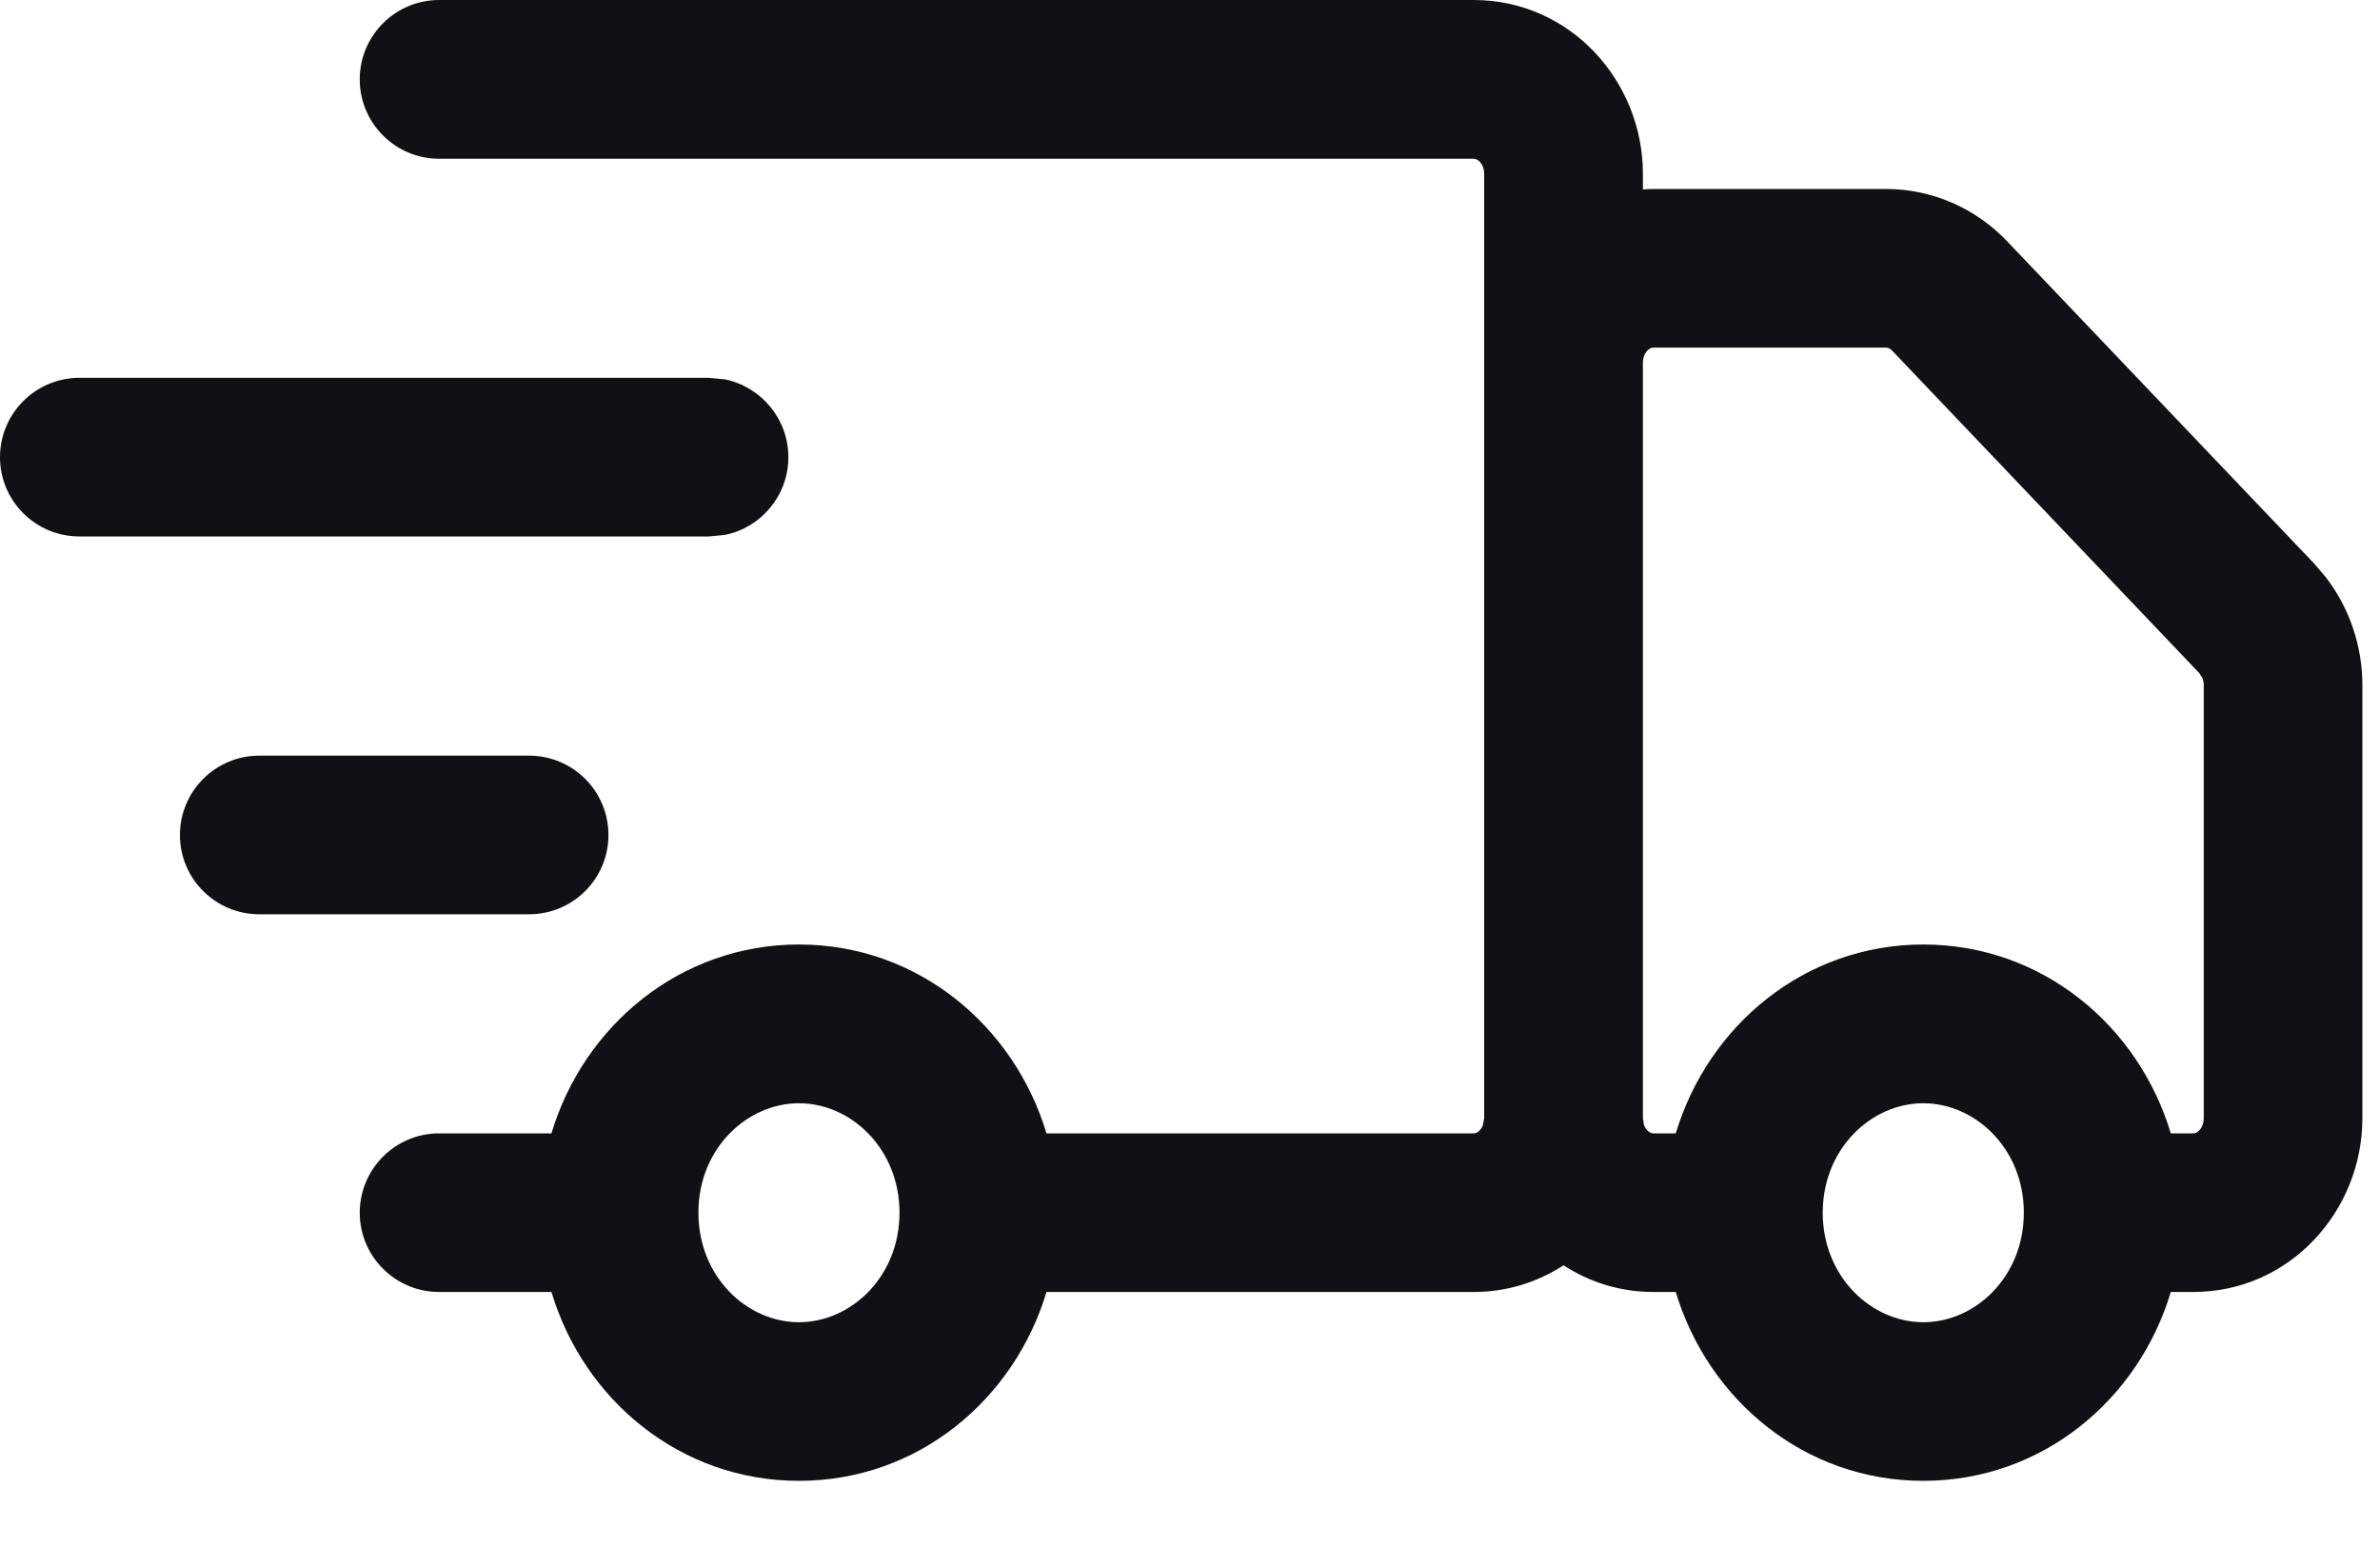
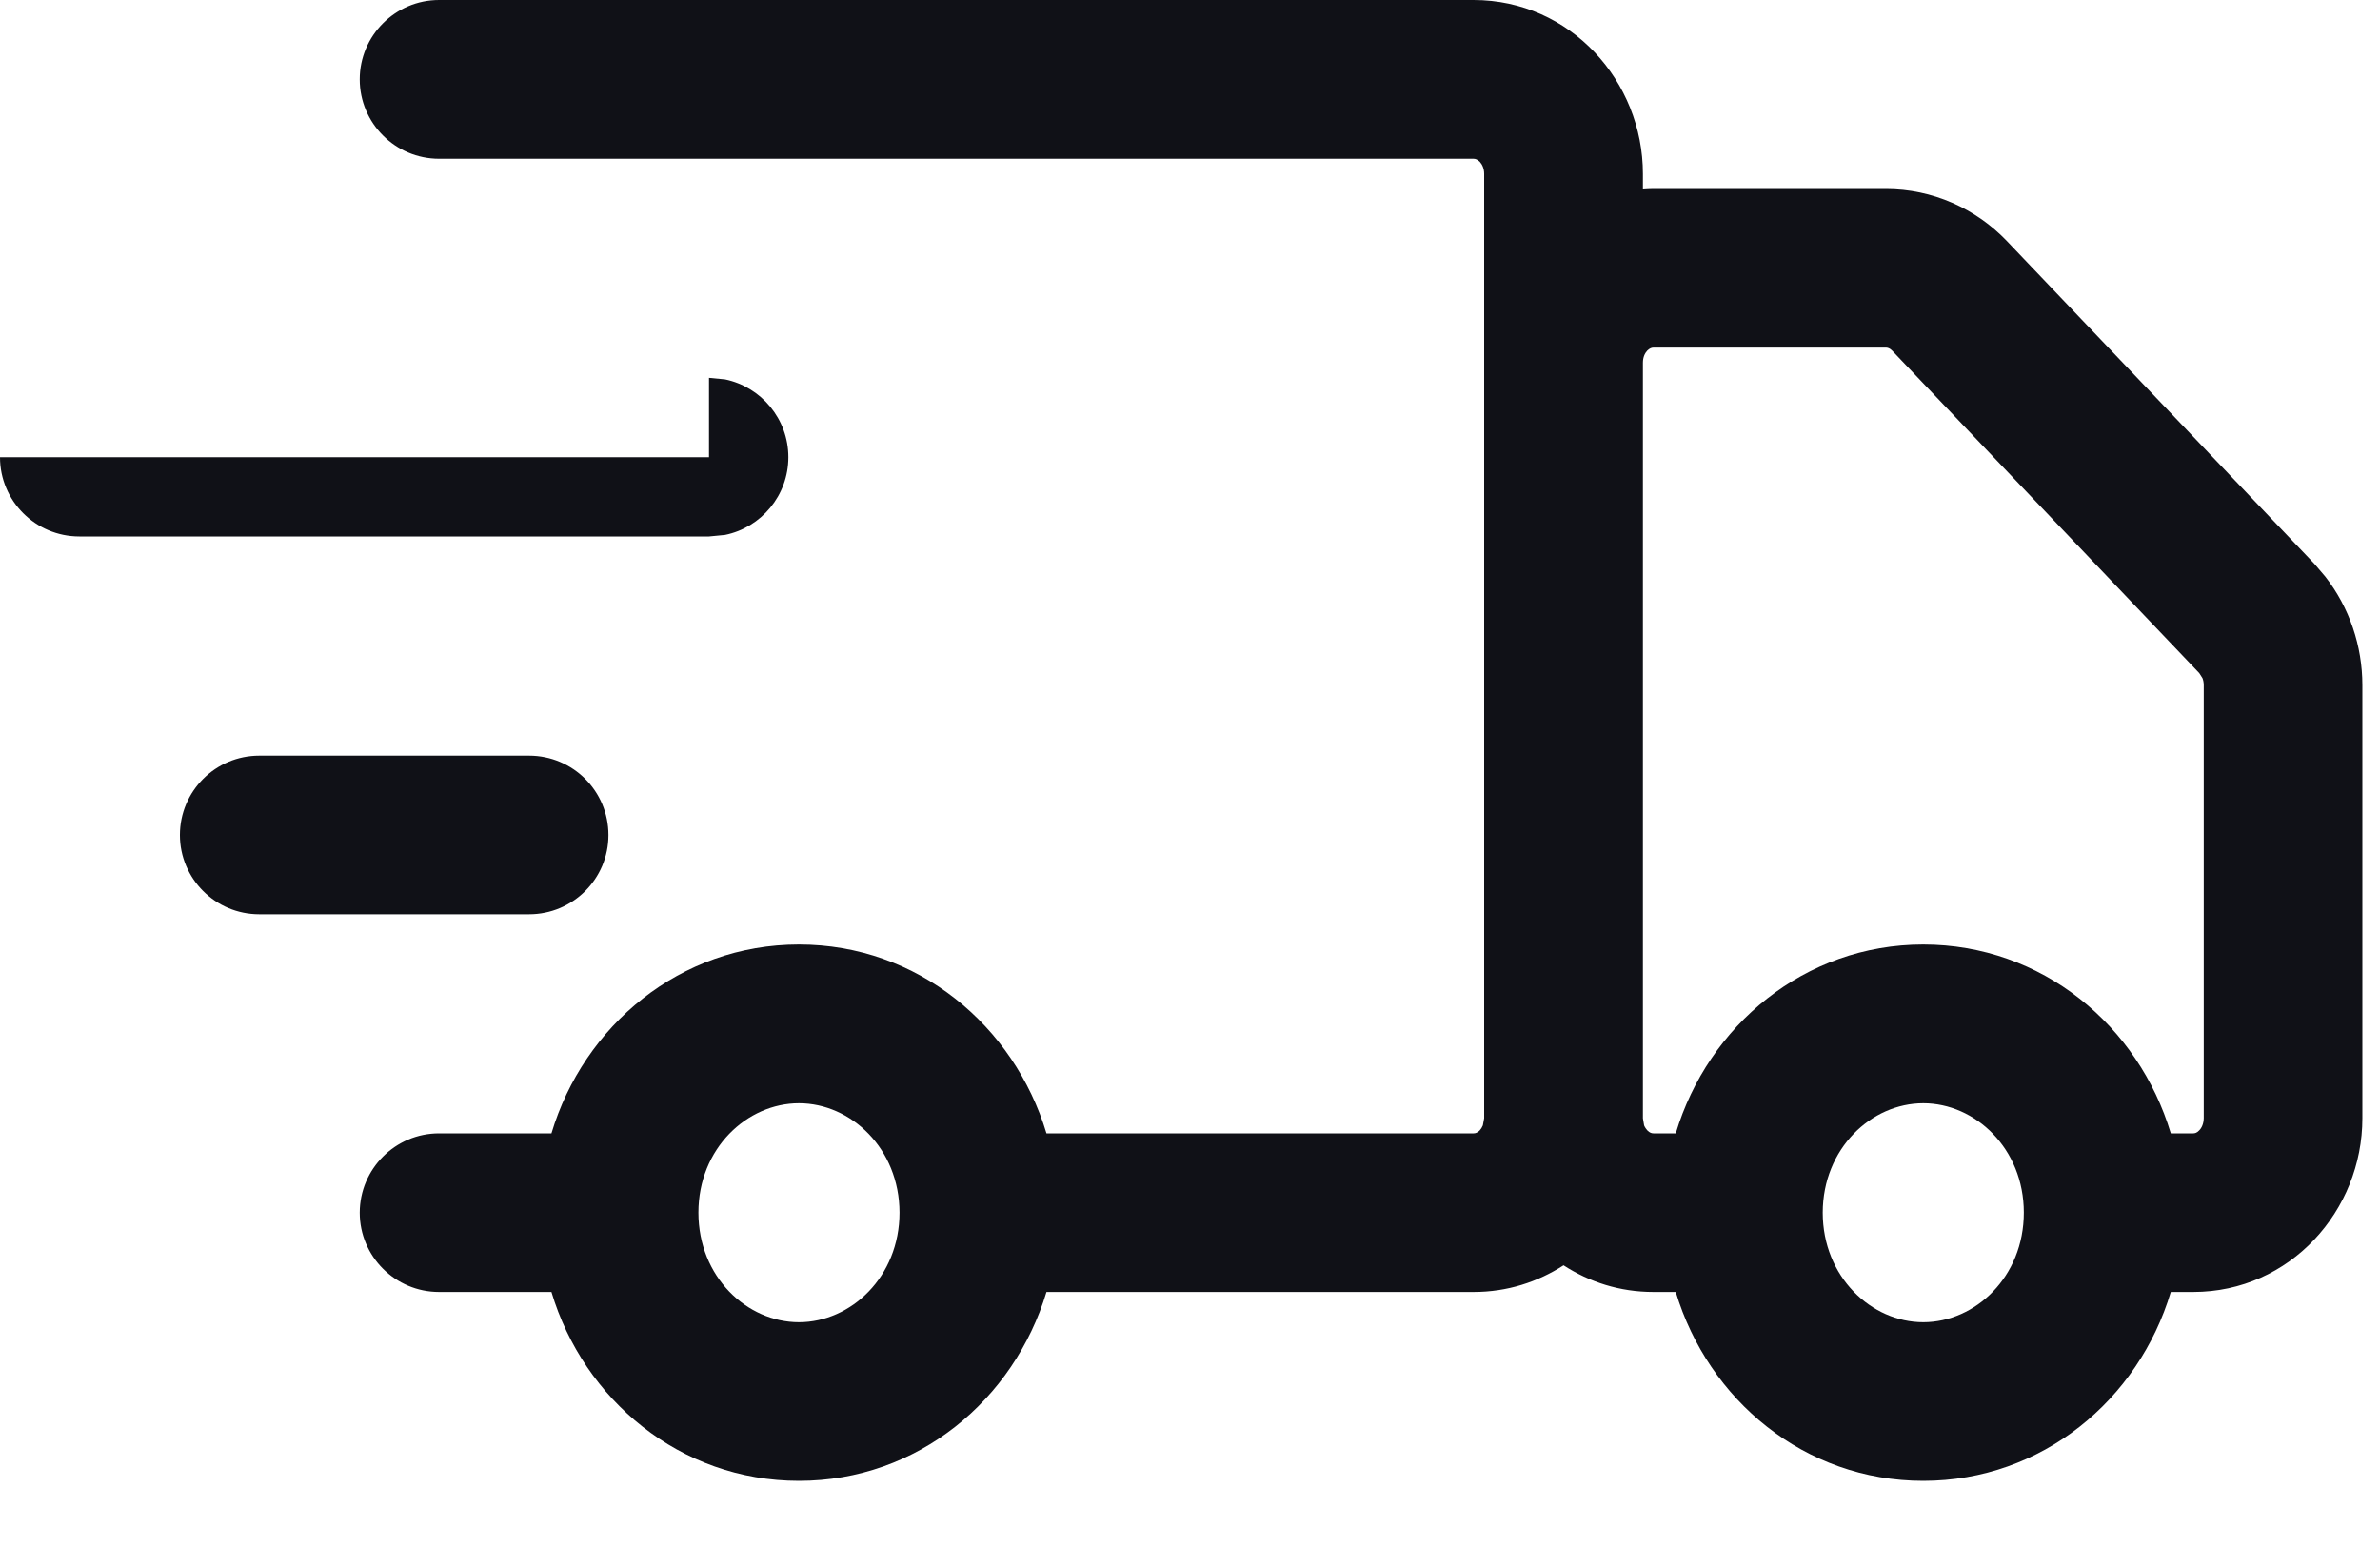
<svg xmlns="http://www.w3.org/2000/svg" width="20" height="13" viewBox="0 0 20 13" fill="none">
-   <path d="M16.162 7.937C17.161 7.937 17.971 8.62 18.242 9.524H18.43C18.444 9.524 18.462 9.52 18.481 9.499C18.502 9.478 18.518 9.443 18.519 9.397V5.758C18.519 5.736 18.515 5.715 18.508 5.698L18.481 5.656L15.9 2.946C15.881 2.926 15.861 2.921 15.849 2.921H13.895C13.881 2.921 13.863 2.926 13.843 2.946C13.822 2.968 13.806 3.002 13.806 3.048V9.397L13.816 9.457C13.823 9.474 13.833 9.488 13.843 9.499C13.863 9.52 13.881 9.524 13.895 9.524H14.082C14.354 8.62 15.163 7.937 16.162 7.937ZM6.714 9.271C6.278 9.271 5.869 9.651 5.869 10.19C5.869 10.73 6.277 11.111 6.714 11.111C7.15 11.111 7.559 10.73 7.559 10.19C7.558 9.651 7.15 9.271 6.714 9.271ZM16.162 9.271C15.726 9.271 15.318 9.651 15.317 10.19C15.317 10.73 15.726 11.111 16.162 11.111C16.599 11.111 17.007 10.73 17.007 10.19C17.007 9.651 16.598 9.271 16.162 9.271ZM4.446 6.35C4.814 6.35 5.113 6.648 5.113 7.017C5.113 7.385 4.814 7.683 4.446 7.683H2.179C1.811 7.683 1.512 7.385 1.512 7.017C1.512 6.648 1.811 6.35 2.179 6.35H4.446ZM5.958 3.175L6.093 3.188C6.396 3.251 6.625 3.52 6.625 3.842C6.625 4.164 6.396 4.433 6.093 4.495L5.958 4.508H0.667C0.299 4.508 0 4.21 0 3.842C0 3.474 0.299 3.175 0.667 3.175H5.958ZM19.852 9.397C19.852 10.173 19.245 10.857 18.43 10.857H18.242C17.971 11.762 17.161 12.444 16.162 12.444C15.163 12.444 14.354 11.762 14.082 10.857H13.895C13.611 10.857 13.355 10.773 13.139 10.633C12.922 10.773 12.666 10.857 12.383 10.857H8.794C8.522 11.762 7.713 12.444 6.714 12.444C5.715 12.444 4.905 11.762 4.634 10.857H3.69C3.322 10.857 3.023 10.559 3.023 10.19C3.024 9.822 3.322 9.524 3.69 9.524H4.634C4.905 8.62 5.715 7.937 6.714 7.937C7.713 7.937 8.522 8.62 8.794 9.524H12.383C12.397 9.524 12.415 9.52 12.435 9.499C12.445 9.488 12.454 9.474 12.461 9.457L12.472 9.397V1.461C12.472 1.415 12.455 1.381 12.435 1.359C12.415 1.339 12.397 1.334 12.383 1.334H3.69C3.322 1.334 3.023 1.035 3.023 0.667C3.023 0.299 3.322 0 3.69 0H12.383C13.199 1.24042e-05 13.806 0.685 13.806 1.461V1.592C13.835 1.59 13.865 1.588 13.895 1.588H15.849C16.237 1.588 16.602 1.75 16.866 2.027L19.447 4.736L19.54 4.845C19.743 5.105 19.852 5.428 19.852 5.758V9.397Z" fill="#101117" />
+   <path d="M16.162 7.937C17.161 7.937 17.971 8.62 18.242 9.524H18.43C18.444 9.524 18.462 9.52 18.481 9.499C18.502 9.478 18.518 9.443 18.519 9.397V5.758C18.519 5.736 18.515 5.715 18.508 5.698L18.481 5.656L15.9 2.946C15.881 2.926 15.861 2.921 15.849 2.921H13.895C13.881 2.921 13.863 2.926 13.843 2.946C13.822 2.968 13.806 3.002 13.806 3.048V9.397L13.816 9.457C13.823 9.474 13.833 9.488 13.843 9.499C13.863 9.52 13.881 9.524 13.895 9.524H14.082C14.354 8.62 15.163 7.937 16.162 7.937ZM6.714 9.271C6.278 9.271 5.869 9.651 5.869 10.19C5.869 10.73 6.277 11.111 6.714 11.111C7.15 11.111 7.559 10.73 7.559 10.19C7.558 9.651 7.15 9.271 6.714 9.271ZM16.162 9.271C15.726 9.271 15.318 9.651 15.317 10.19C15.317 10.73 15.726 11.111 16.162 11.111C16.599 11.111 17.007 10.73 17.007 10.19C17.007 9.651 16.598 9.271 16.162 9.271ZM4.446 6.35C4.814 6.35 5.113 6.648 5.113 7.017C5.113 7.385 4.814 7.683 4.446 7.683H2.179C1.811 7.683 1.512 7.385 1.512 7.017C1.512 6.648 1.811 6.35 2.179 6.35H4.446ZM5.958 3.175L6.093 3.188C6.396 3.251 6.625 3.52 6.625 3.842C6.625 4.164 6.396 4.433 6.093 4.495L5.958 4.508H0.667C0.299 4.508 0 4.21 0 3.842H5.958ZM19.852 9.397C19.852 10.173 19.245 10.857 18.43 10.857H18.242C17.971 11.762 17.161 12.444 16.162 12.444C15.163 12.444 14.354 11.762 14.082 10.857H13.895C13.611 10.857 13.355 10.773 13.139 10.633C12.922 10.773 12.666 10.857 12.383 10.857H8.794C8.522 11.762 7.713 12.444 6.714 12.444C5.715 12.444 4.905 11.762 4.634 10.857H3.69C3.322 10.857 3.023 10.559 3.023 10.19C3.024 9.822 3.322 9.524 3.69 9.524H4.634C4.905 8.62 5.715 7.937 6.714 7.937C7.713 7.937 8.522 8.62 8.794 9.524H12.383C12.397 9.524 12.415 9.52 12.435 9.499C12.445 9.488 12.454 9.474 12.461 9.457L12.472 9.397V1.461C12.472 1.415 12.455 1.381 12.435 1.359C12.415 1.339 12.397 1.334 12.383 1.334H3.69C3.322 1.334 3.023 1.035 3.023 0.667C3.023 0.299 3.322 0 3.69 0H12.383C13.199 1.24042e-05 13.806 0.685 13.806 1.461V1.592C13.835 1.59 13.865 1.588 13.895 1.588H15.849C16.237 1.588 16.602 1.75 16.866 2.027L19.447 4.736L19.54 4.845C19.743 5.105 19.852 5.428 19.852 5.758V9.397Z" fill="#101117" />
</svg>